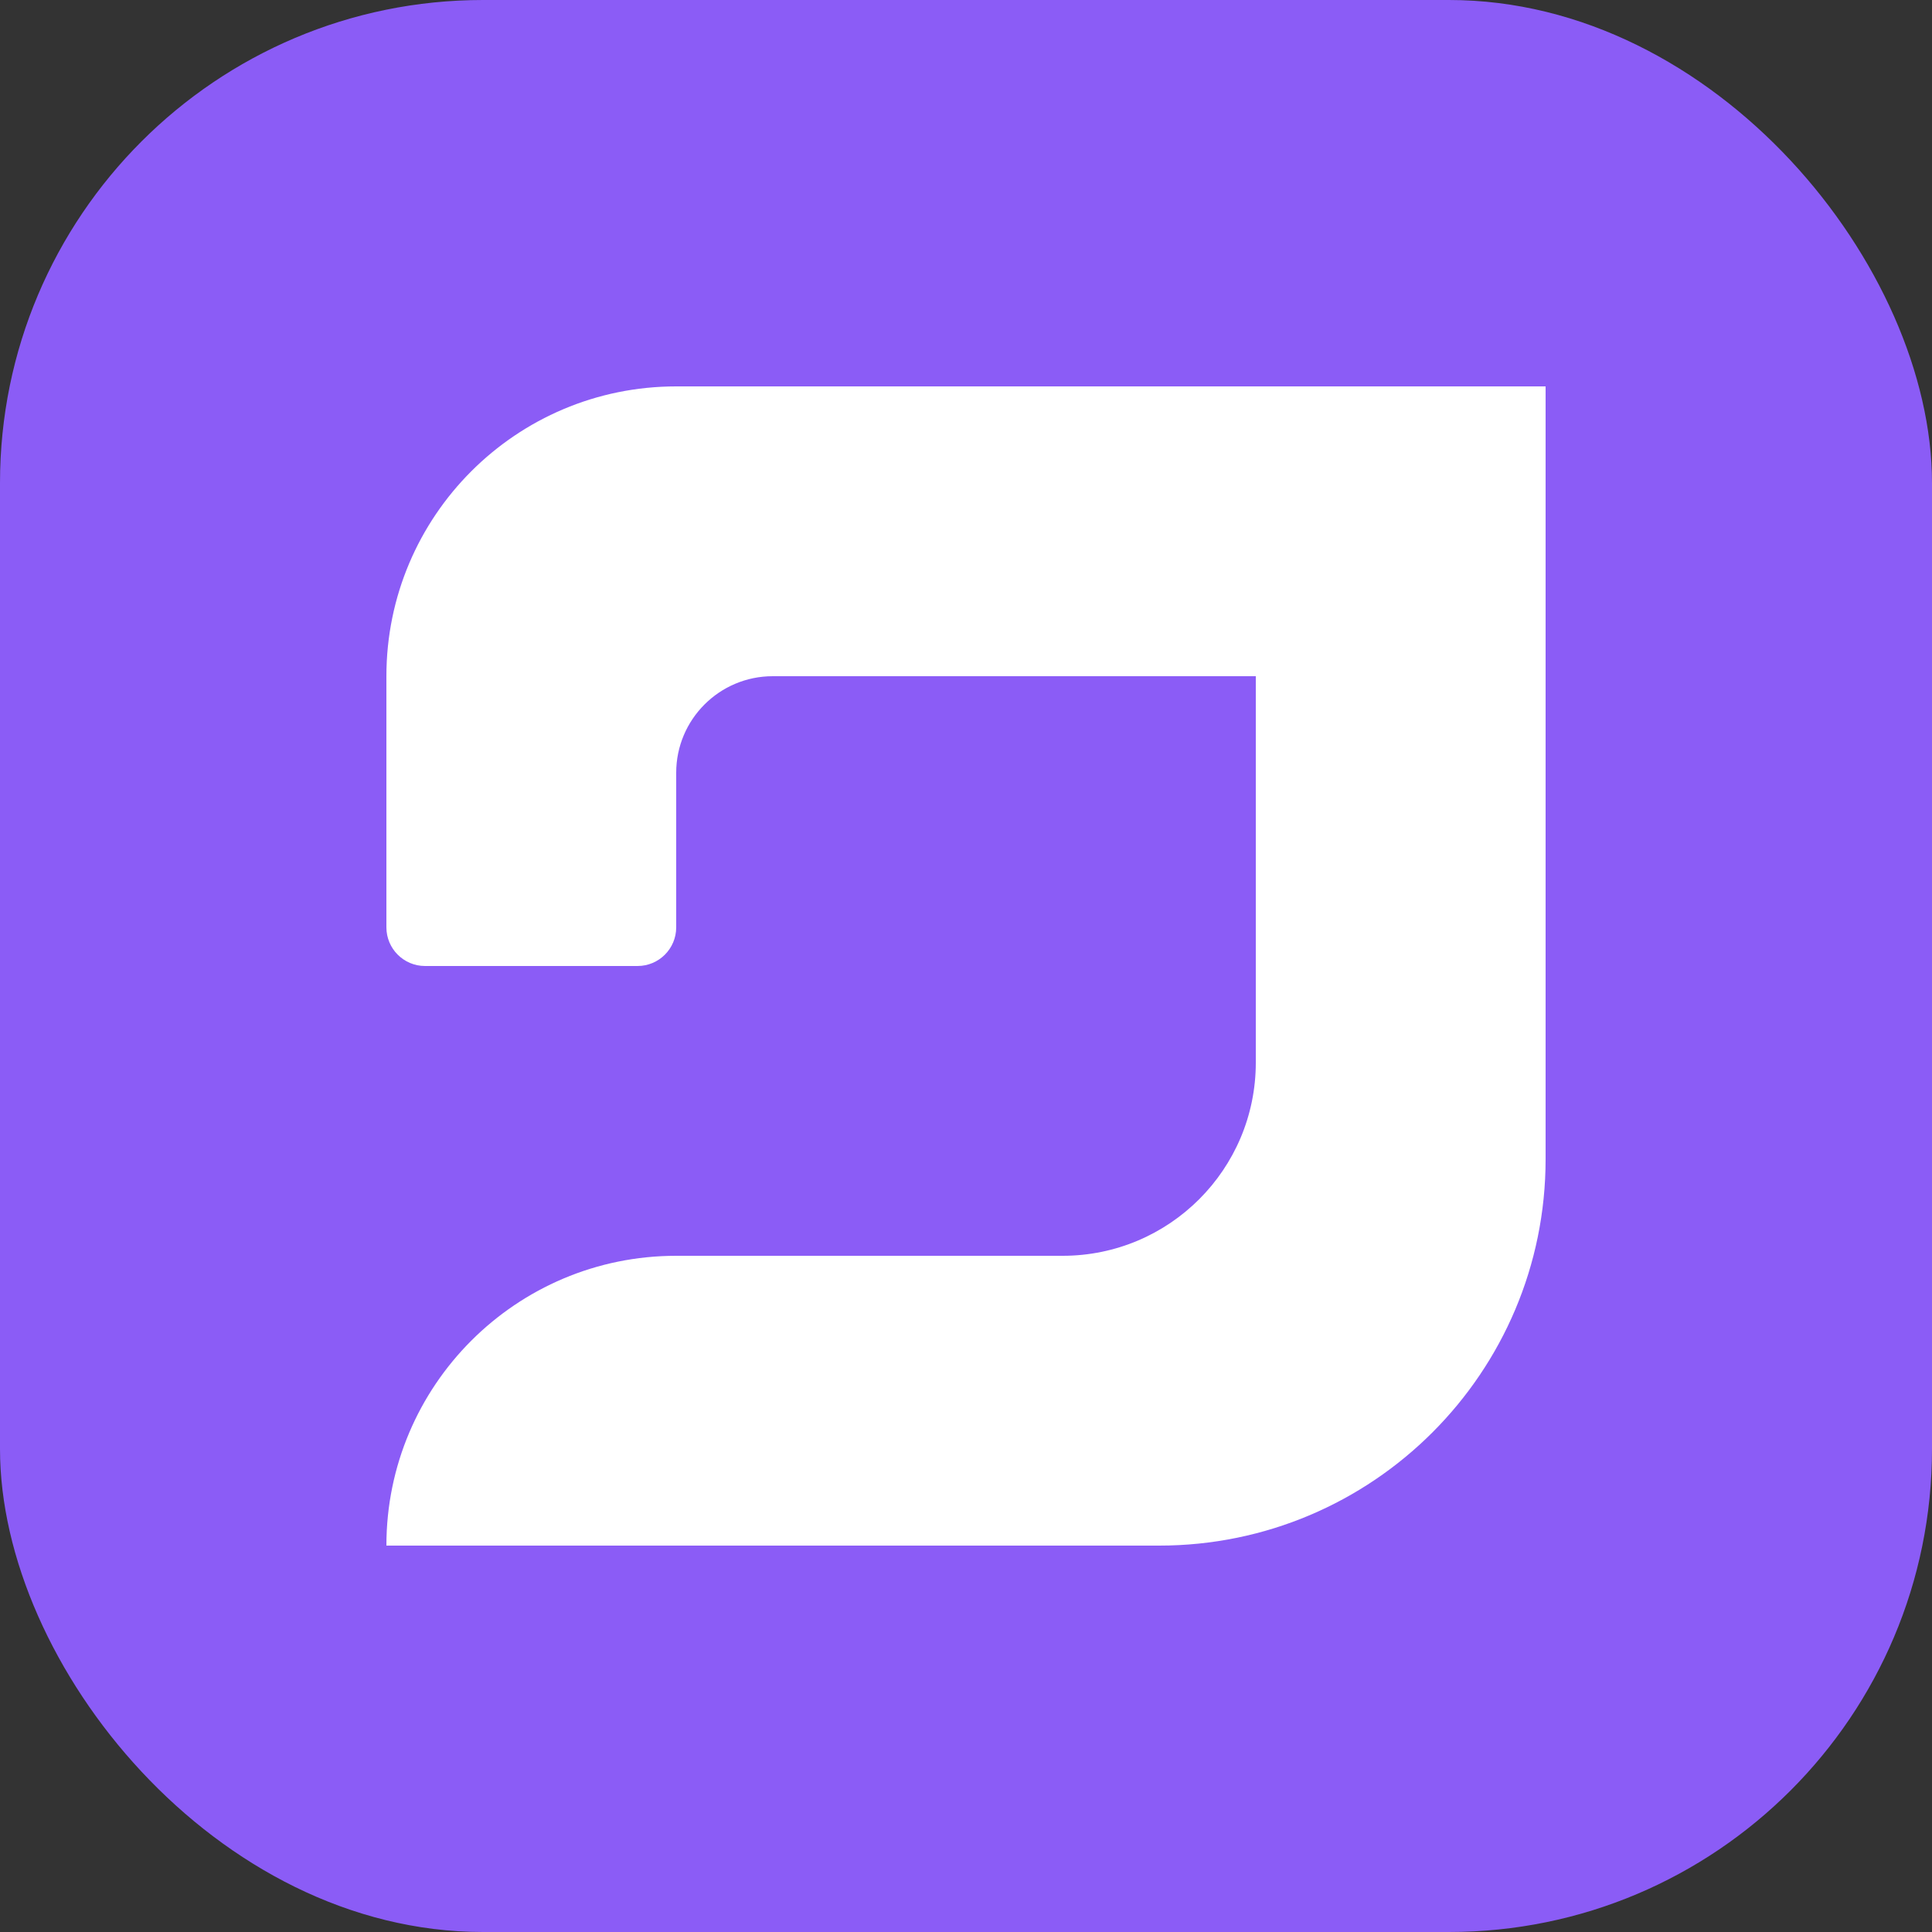
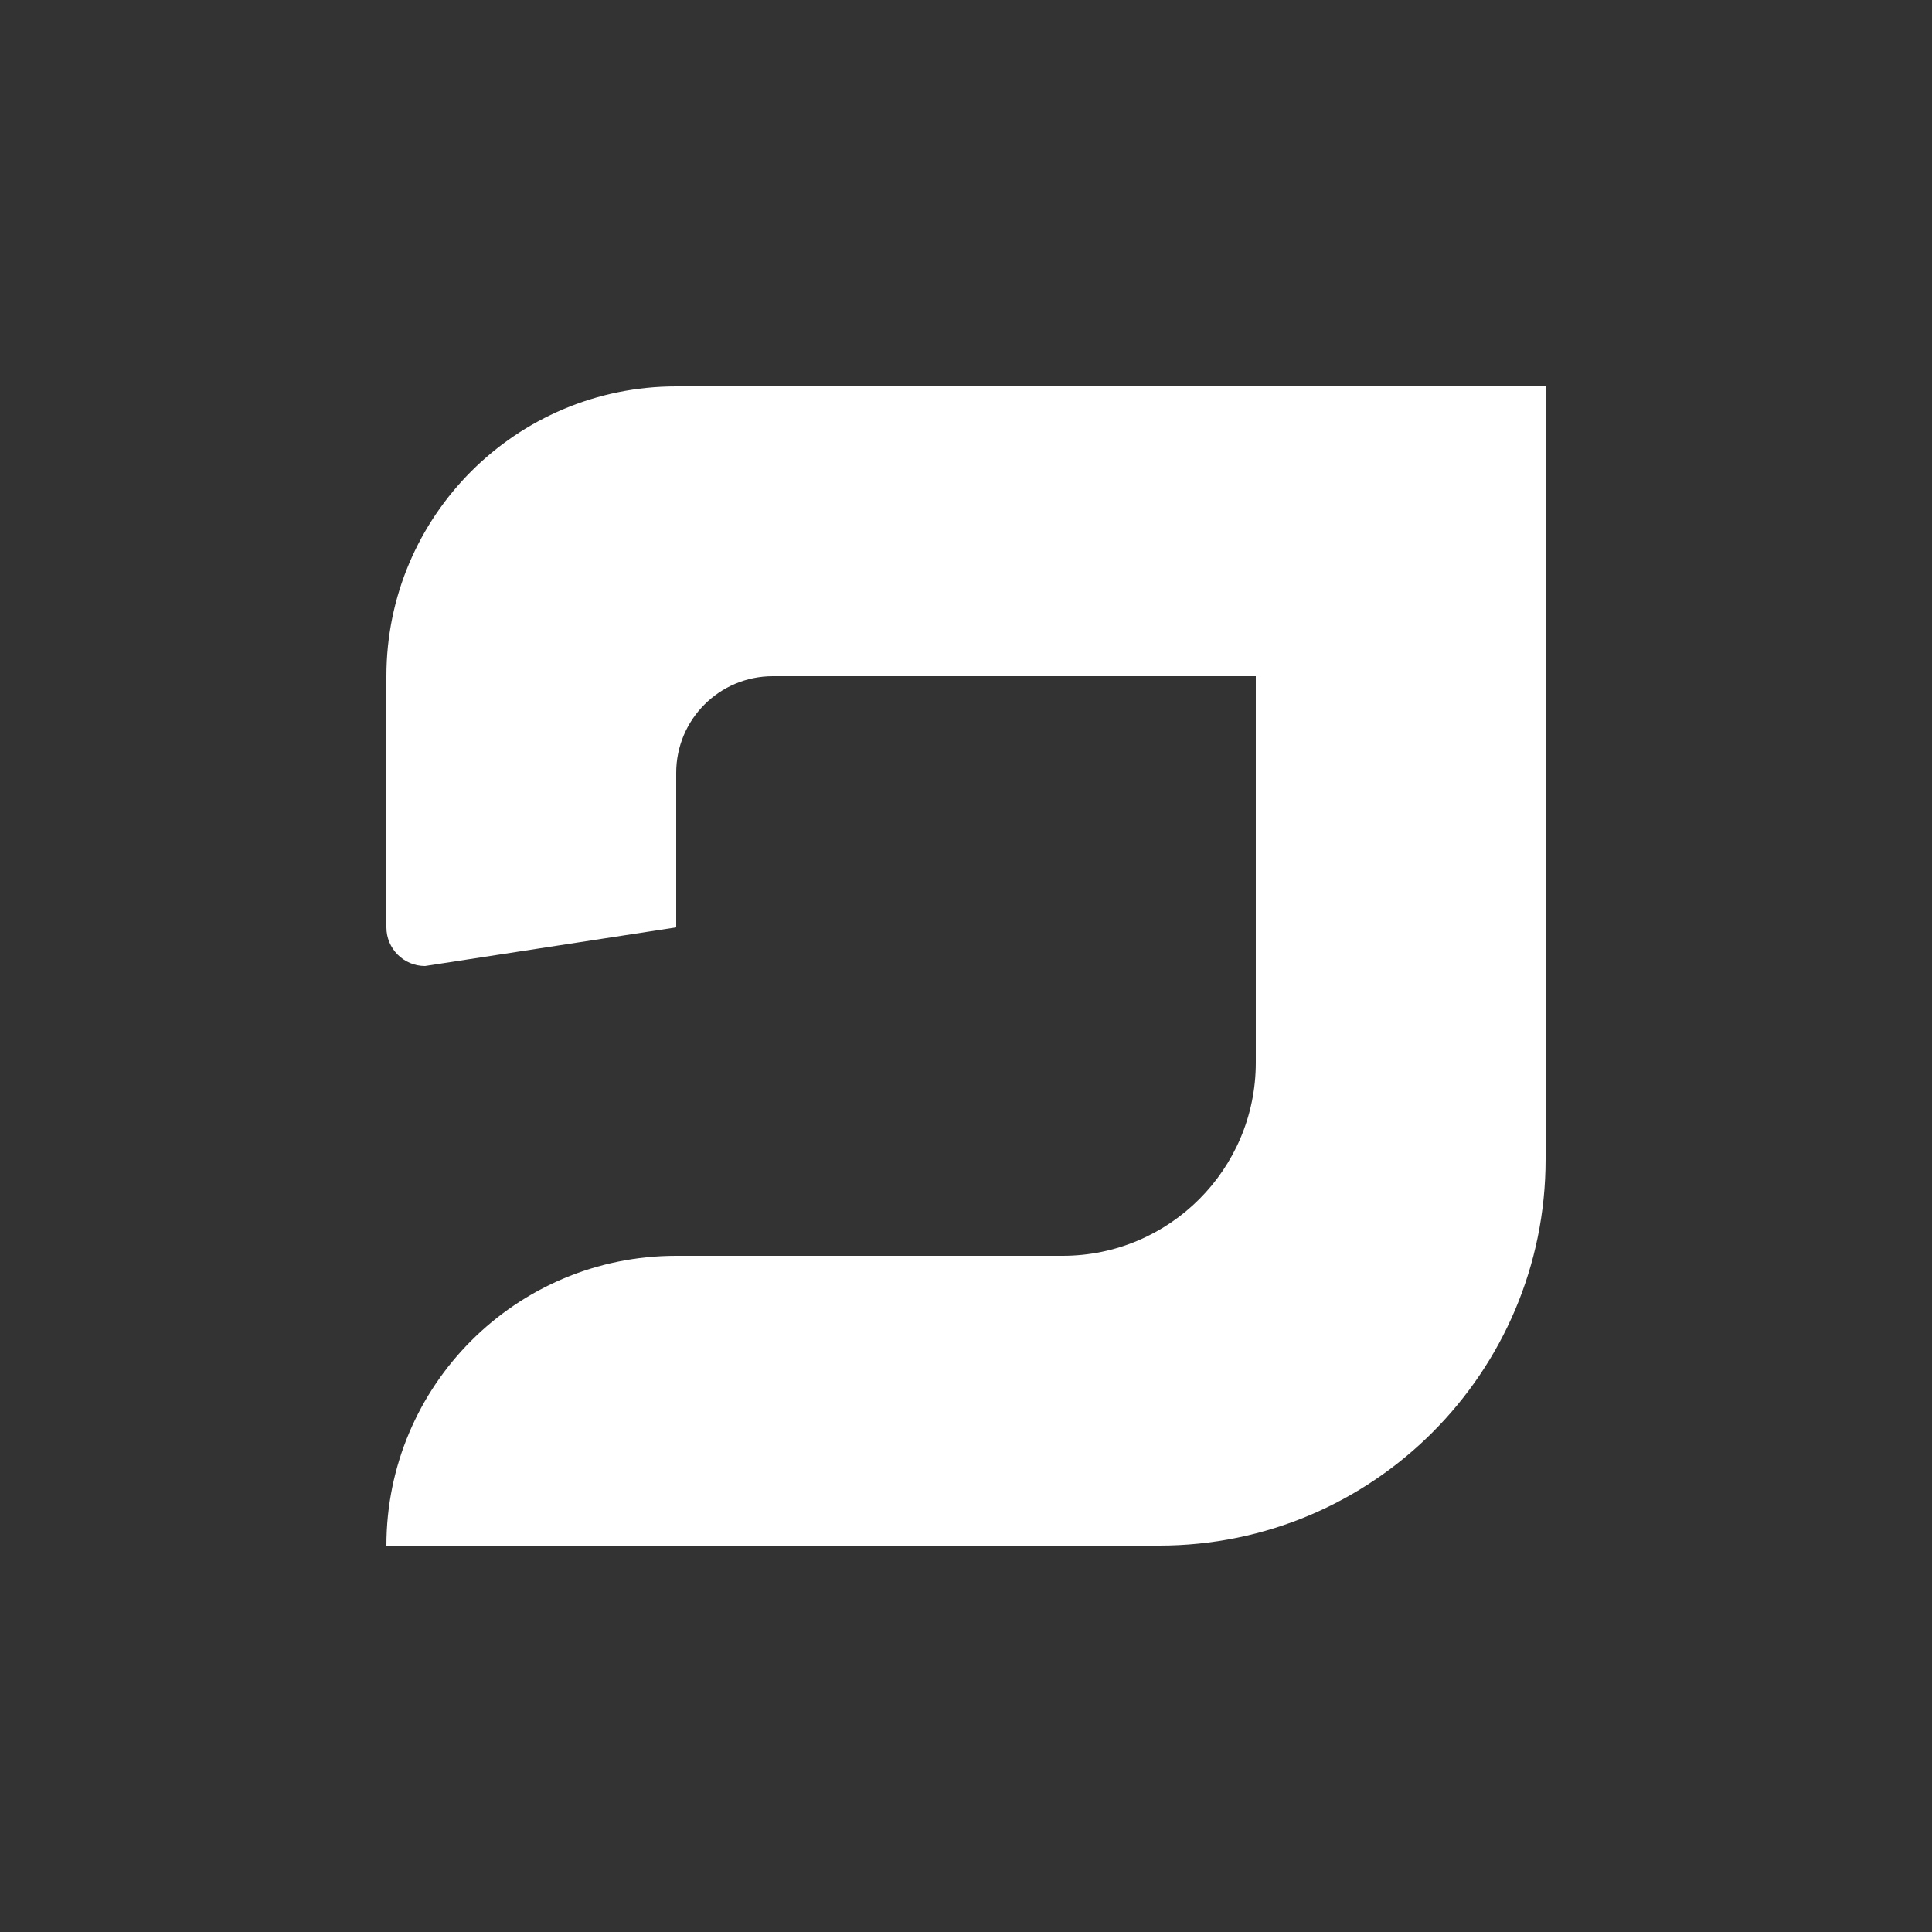
<svg xmlns="http://www.w3.org/2000/svg" width="1000" height="1000" viewBox="0 0 1000 1000" fill="none">
  <rect x="0" y="0" width="1000" height="1000" fill="#333333" stroke="none" />
-   <rect width="1000" height="1000" rx="250" fill="#8B5CF6" />
-   <path d="M350 650H550C605.229 650 650 605.228 650 550L650 350L400 350C372.386 350 350 372.386 350 400L350 480C350 491.046 341.046 500 330 500L220 500C208.954 500 200 491.046 200 480L200 350C200 267.157 267.157 200 350 200L800 200V600C800 710.457 710.457 800 600 800L200 800C200 717.157 267.157 650 350 650Z" fill="white" />
+   <path d="M350 650H550C605.229 650 650 605.228 650 550L650 350L400 350C372.386 350 350 372.386 350 400L350 480L220 500C208.954 500 200 491.046 200 480L200 350C200 267.157 267.157 200 350 200L800 200V600C800 710.457 710.457 800 600 800L200 800C200 717.157 267.157 650 350 650Z" fill="white" />
</svg>